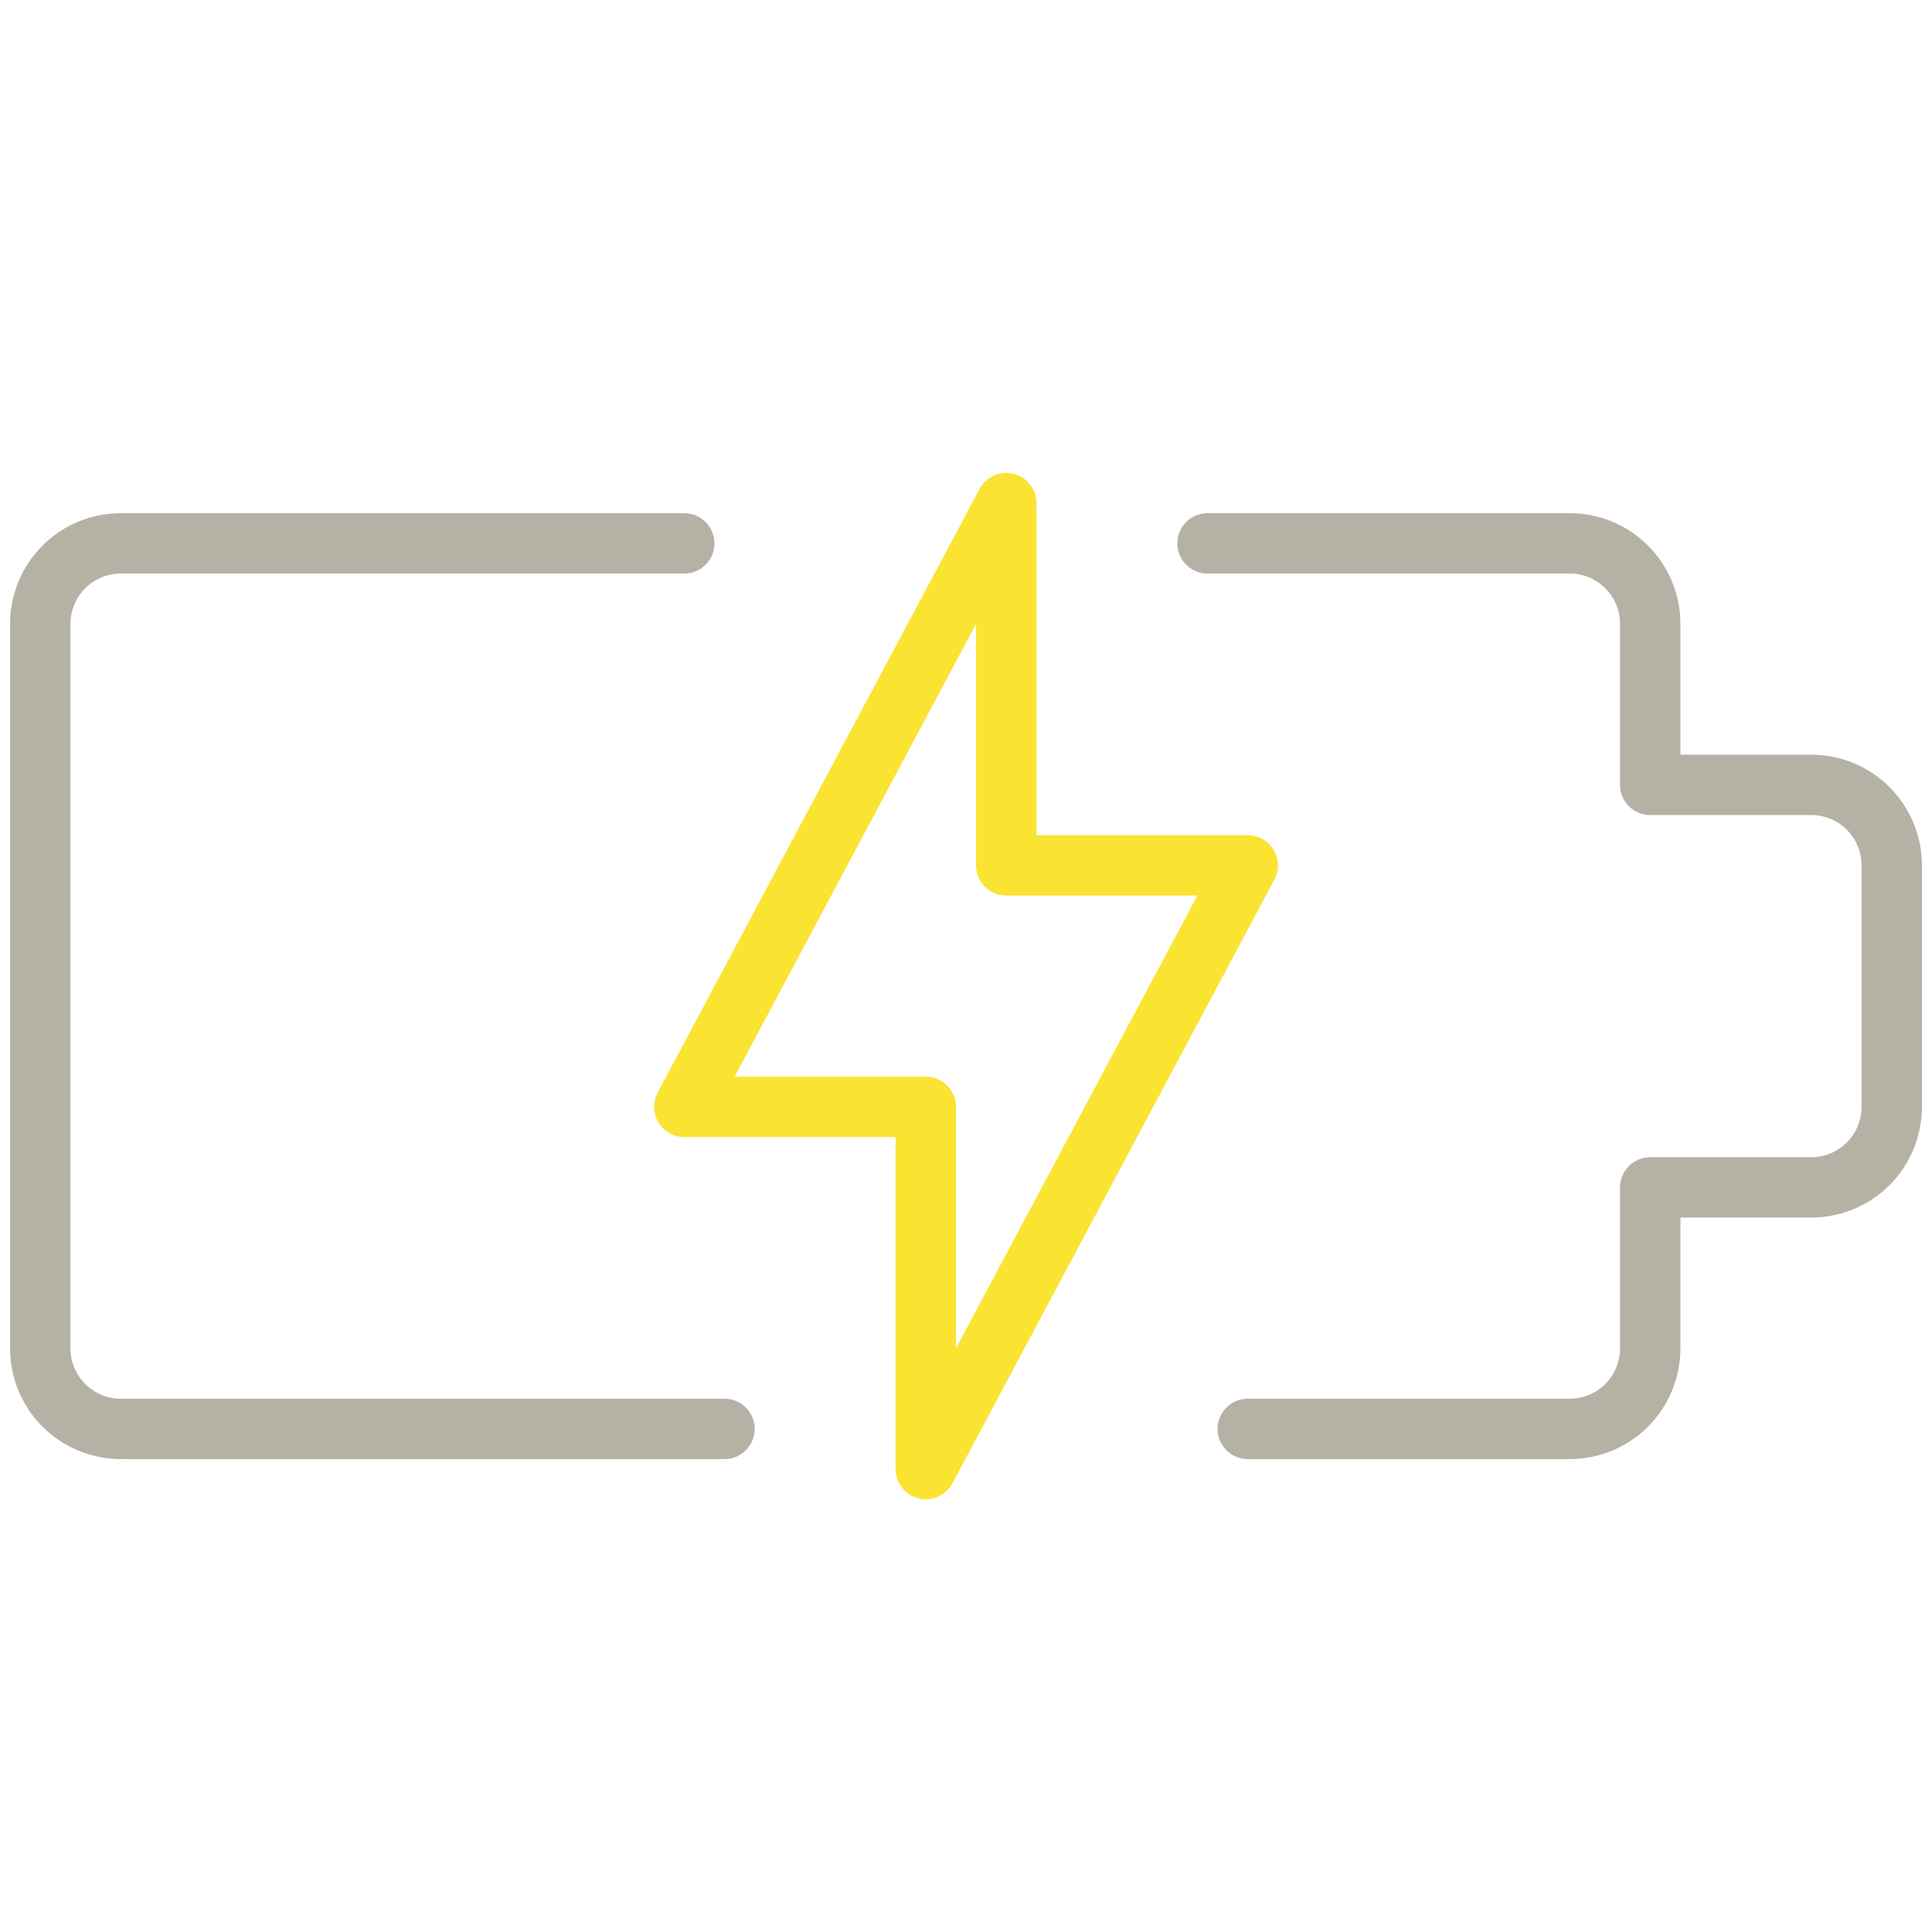
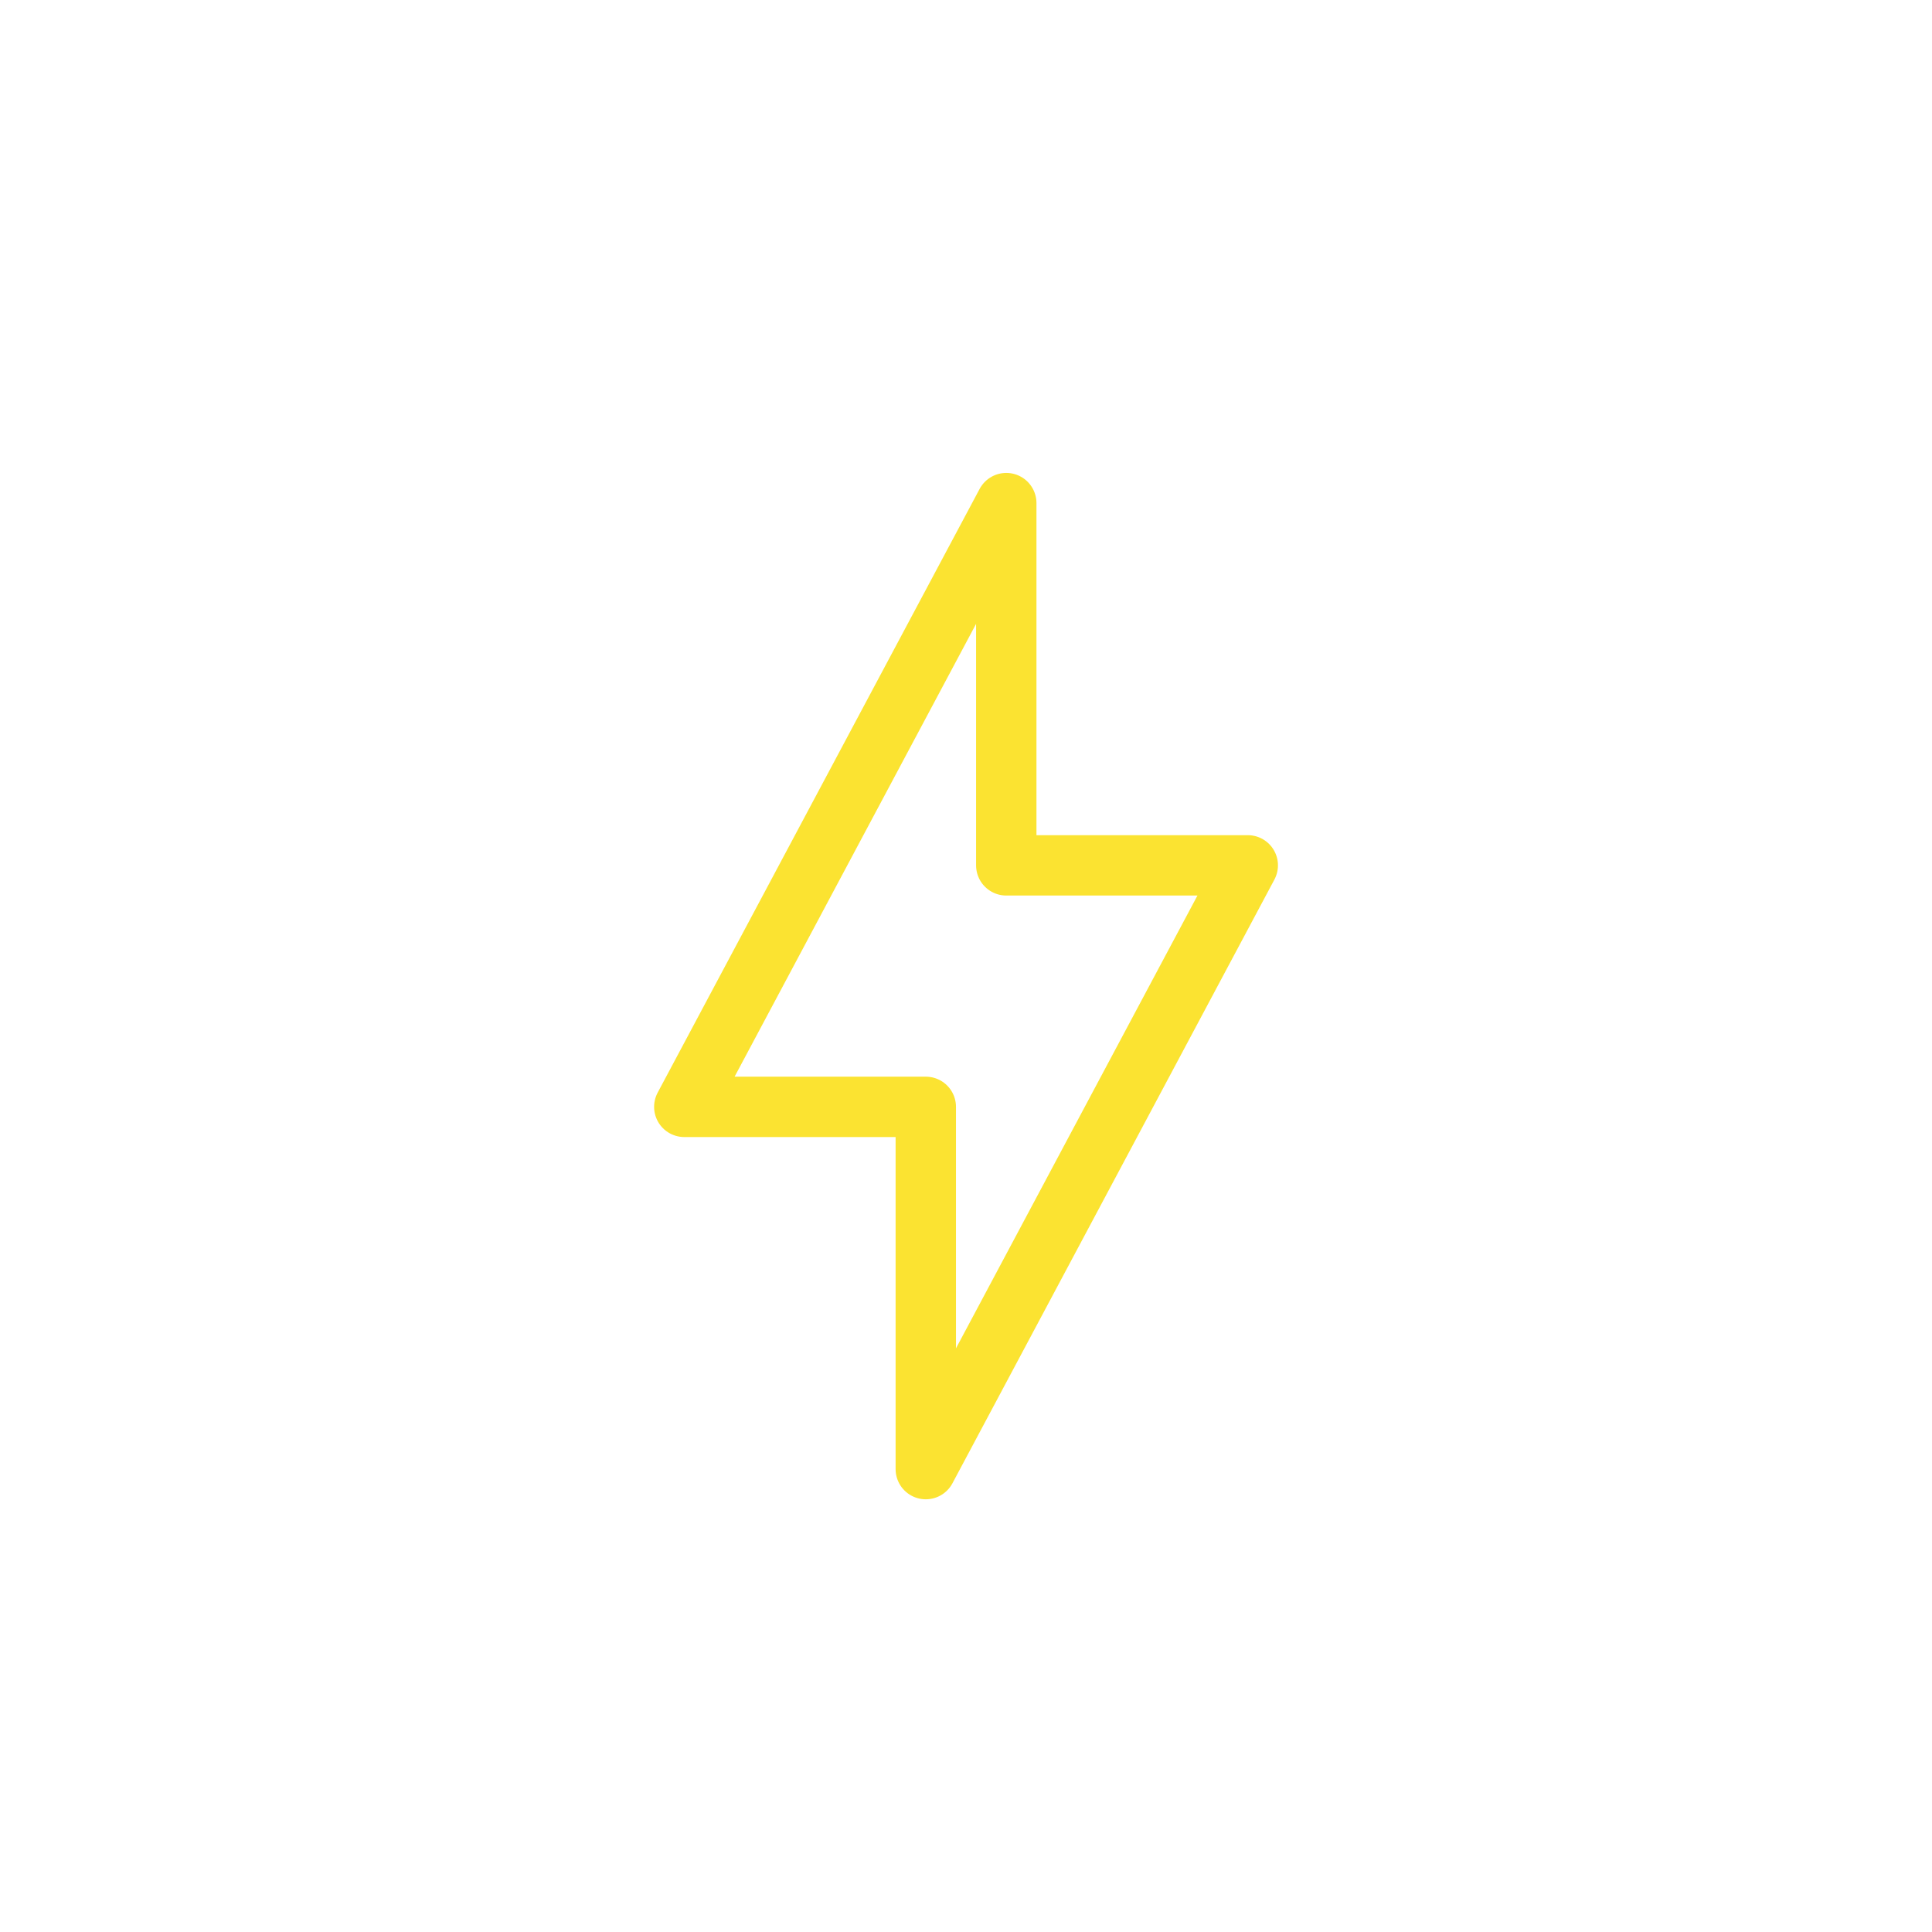
<svg xmlns="http://www.w3.org/2000/svg" width="32" height="32" viewBox="0 0 32 32" fill="none">
-   <path d="M20.667 23.667H26C26.354 23.667 26.693 23.526 26.943 23.276C27.193 23.026 27.333 22.687 27.333 22.333V19.667H30C30.354 19.667 30.693 19.526 30.943 19.276C31.193 19.026 31.333 18.687 31.333 18.333V14.333C31.333 13.98 31.193 13.641 30.943 13.39C30.693 13.14 30.354 13 30 13H27.333V10.333C27.333 9.98 27.193 9.641 26.943 9.391C26.693 9.14 26.354 9 26 9H20" stroke="#B5B2A5" stroke-linecap="round" stroke-linejoin="round" />
-   <path d="M11.333 9H2C1.646 9 1.307 9.14 1.057 9.391C0.807 9.641 0.667 9.98 0.667 10.333V22.333C0.667 22.687 0.807 23.026 1.057 23.276C1.307 23.526 1.646 23.667 2 23.667H12" stroke="#B5B2A5" stroke-linecap="round" stroke-linejoin="round" />
  <path d="M16.667 8.333L11.334 18.333H15.334V24.333L20.667 14.333H16.667V8.333Z" stroke="#FBE331" stroke-linecap="round" stroke-linejoin="round" />
</svg>